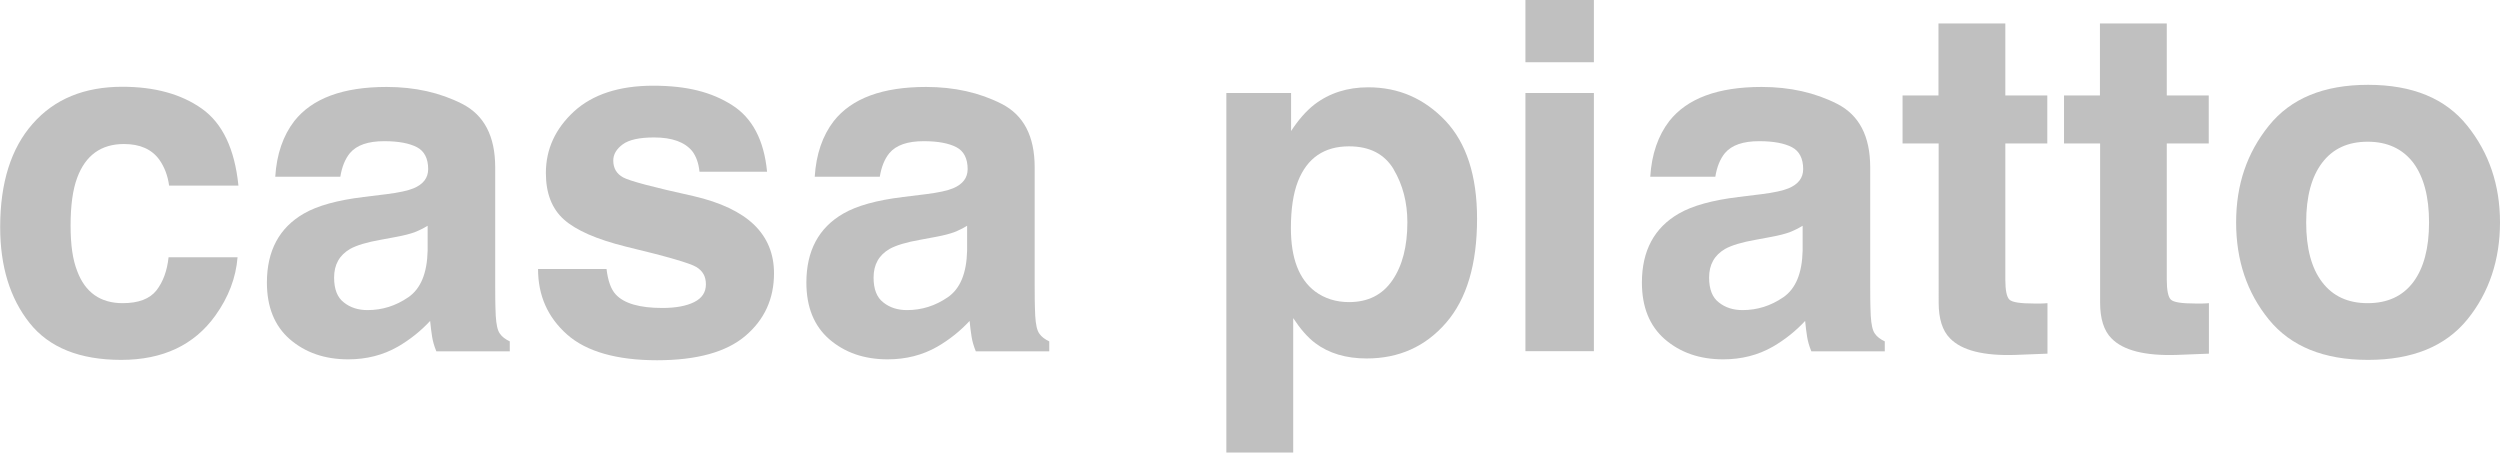
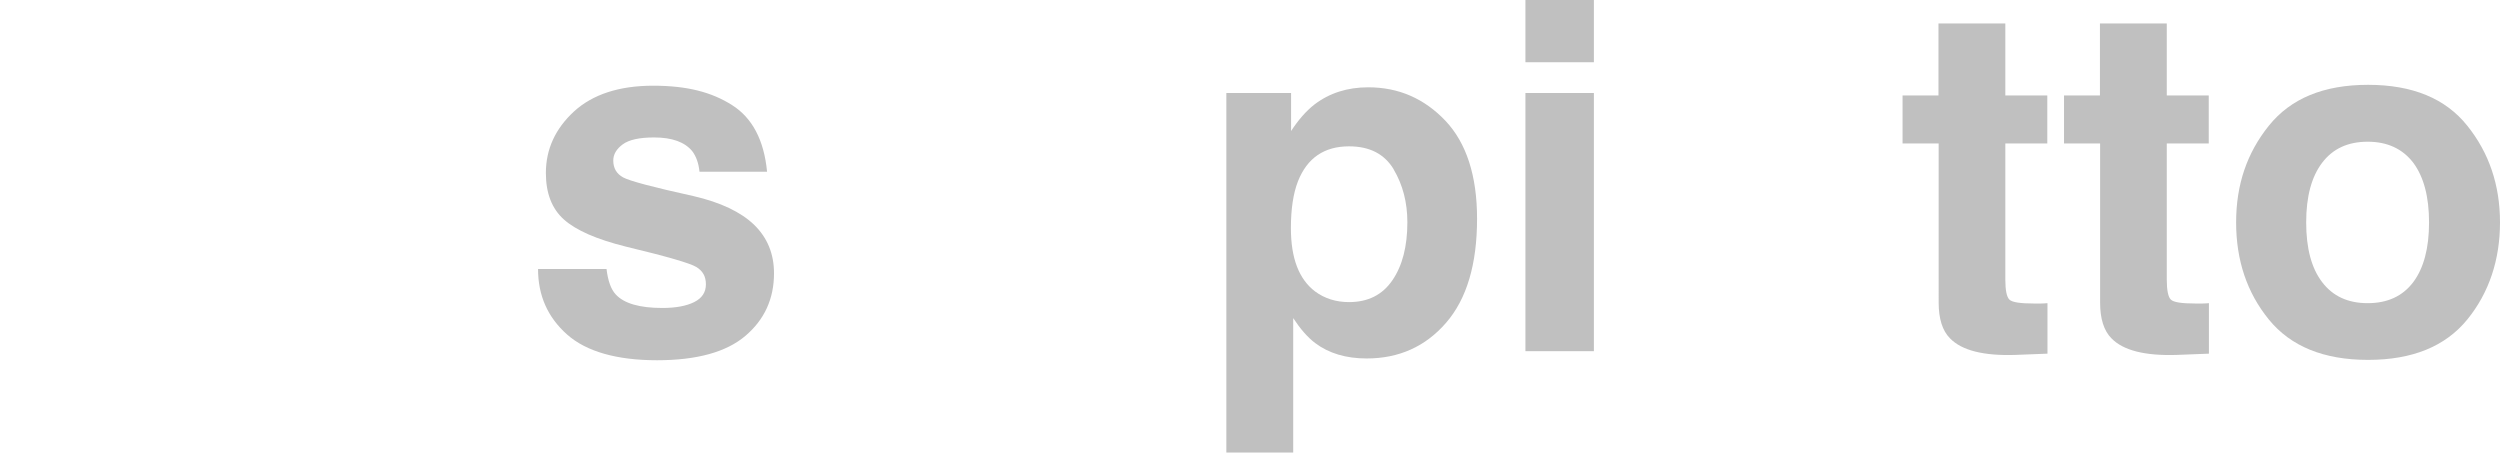
<svg xmlns="http://www.w3.org/2000/svg" viewBox="0 0 140.6 25.46">
  <defs>
    <style>.d{fill:silver;}</style>
  </defs>
  <g id="a" />
  <g id="b">
    <g id="c">
      <g>
-         <path class="d" d="M9.51,10.44c-.07-.54-.25-1.03-.55-1.46-.43-.59-1.09-.88-1.99-.88-1.28,0-2.16,.63-2.63,1.9-.25,.67-.37,1.57-.37,2.68s.12,1.92,.37,2.56c.45,1.21,1.31,1.81,2.56,1.81,.89,0,1.52-.24,1.9-.72,.37-.48,.6-1.1,.68-1.86h3.88c-.09,1.15-.51,2.25-1.25,3.28-1.19,1.66-2.96,2.49-5.29,2.49s-4.06-.69-5.16-2.08c-1.1-1.39-1.65-3.18-1.65-5.39,0-2.49,.61-4.43,1.83-5.81,1.22-1.39,2.9-2.08,5.04-2.08,1.82,0,3.31,.41,4.47,1.23,1.16,.82,1.85,2.26,2.06,4.33h-3.89Z" />
-         <path class="d" d="M21.74,10.92c.71-.09,1.21-.2,1.52-.33,.55-.23,.82-.59,.82-1.08,0-.59-.21-1.01-.63-1.23s-1.03-.34-1.84-.34c-.91,0-1.55,.22-1.93,.67-.27,.33-.45,.77-.54,1.33h-3.66c.08-1.27,.44-2.31,1.07-3.13,1.01-1.28,2.74-1.92,5.19-1.92,1.6,0,3.01,.32,4.25,.95,1.24,.63,1.86,1.82,1.86,3.57v6.66c0,.46,0,1.02,.03,1.68,.03,.5,.1,.83,.23,1.01,.12,.18,.31,.32,.56,.44v.56h-4.13c-.12-.29-.2-.57-.24-.83-.04-.26-.08-.55-.11-.88-.53,.57-1.13,1.05-1.82,1.45-.82,.47-1.75,.71-2.79,.71-1.32,0-2.41-.38-3.28-1.13-.86-.75-1.29-1.81-1.29-3.19,0-1.78,.69-3.08,2.08-3.88,.76-.44,1.88-.75,3.35-.93l1.3-.16Zm2.32,1.77c-.24,.15-.49,.27-.74,.37-.25,.09-.59,.18-1.02,.26l-.86,.16c-.81,.14-1.39,.32-1.75,.52-.6,.35-.9,.88-.9,1.61,0,.65,.18,1.12,.55,1.4,.36,.29,.81,.43,1.33,.43,.83,0,1.59-.24,2.29-.72,.7-.48,1.06-1.35,1.09-2.62v-1.41Z" />
        <path class="d" d="M34.11,15.12c.08,.67,.25,1.15,.52,1.44,.47,.51,1.35,.76,2.62,.76,.75,0,1.35-.11,1.79-.33,.44-.22,.66-.55,.66-1s-.18-.75-.53-.97c-.36-.22-1.68-.6-3.97-1.15-1.65-.41-2.81-.92-3.49-1.53-.67-.6-1.01-1.47-1.01-2.61,0-1.34,.53-2.49,1.58-3.46,1.05-.96,2.54-1.45,4.45-1.45s3.29,.36,4.44,1.09c1.14,.72,1.8,1.97,1.97,3.75h-3.8c-.05-.49-.19-.87-.41-1.16-.42-.51-1.13-.77-2.14-.77-.83,0-1.42,.13-1.77,.39-.35,.26-.53,.56-.53,.91,0,.43,.19,.75,.56,.95,.37,.2,1.69,.55,3.96,1.05,1.51,.35,2.65,.89,3.4,1.61,.75,.73,1.12,1.64,1.12,2.73,0,1.44-.54,2.61-1.61,3.52-1.07,.91-2.73,1.37-4.97,1.37s-3.97-.48-5.06-1.45-1.63-2.19-1.63-3.68h3.85Z" />
-         <path class="d" d="M52.08,10.92c.71-.09,1.21-.2,1.52-.33,.55-.23,.82-.59,.82-1.08,0-.59-.21-1.01-.63-1.23s-1.03-.34-1.84-.34c-.91,0-1.55,.22-1.93,.67-.27,.33-.45,.77-.54,1.33h-3.66c.08-1.27,.44-2.31,1.07-3.13,1.01-1.28,2.74-1.92,5.19-1.92,1.6,0,3.01,.32,4.25,.95,1.24,.63,1.86,1.82,1.86,3.57v6.66c0,.46,0,1.02,.03,1.68,.03,.5,.1,.83,.23,1.01,.12,.18,.31,.32,.56,.44v.56h-4.13c-.12-.29-.2-.57-.24-.83-.04-.26-.08-.55-.11-.88-.53,.57-1.13,1.05-1.82,1.45-.82,.47-1.75,.71-2.79,.71-1.32,0-2.41-.38-3.28-1.13-.86-.75-1.29-1.81-1.29-3.19,0-1.78,.69-3.08,2.08-3.88,.76-.44,1.88-.75,3.35-.93l1.3-.16Zm2.32,1.77c-.24,.15-.49,.27-.74,.37-.25,.09-.59,.18-1.02,.26l-.86,.16c-.81,.14-1.39,.32-1.75,.52-.6,.35-.9,.88-.9,1.61,0,.65,.18,1.12,.55,1.4,.36,.29,.81,.43,1.33,.43,.83,0,1.59-.24,2.29-.72,.7-.48,1.06-1.35,1.09-2.62v-1.41Z" />
        <path class="d" d="M81.29,6.79c1.18,1.25,1.78,3.09,1.78,5.51,0,2.56-.58,4.51-1.74,5.85-1.16,1.34-2.65,2.01-4.47,2.01-1.16,0-2.13-.29-2.9-.87-.42-.32-.83-.79-1.23-1.4v7.56h-3.76V5.23h3.64v2.14c.41-.63,.85-1.13,1.31-1.49,.85-.65,1.86-.97,3.03-.97,1.71,0,3.15,.63,4.34,1.88Zm-2.91,2.73c-.52-.86-1.35-1.29-2.51-1.29-1.39,0-2.35,.65-2.87,1.96-.27,.69-.4,1.57-.4,2.64,0,1.69,.45,2.87,1.36,3.56,.54,.4,1.18,.6,1.91,.6,1.07,0,1.88-.41,2.44-1.23s.84-1.9,.84-3.26c0-1.12-.26-2.11-.77-2.97Z" />
        <path class="d" d="M89.64,3.5h-3.85V0h3.85V3.5Zm-3.85,1.73h3.85v14.52h-3.85V5.23Z" />
-         <path class="d" d="M99.07,10.92c.71-.09,1.21-.2,1.52-.33,.55-.23,.82-.59,.82-1.08,0-.59-.21-1.01-.63-1.23s-1.03-.34-1.84-.34c-.91,0-1.55,.22-1.93,.67-.27,.33-.45,.77-.54,1.33h-3.66c.08-1.27,.44-2.31,1.07-3.13,1.01-1.28,2.74-1.92,5.19-1.92,1.6,0,3.01,.32,4.25,.95,1.24,.63,1.86,1.82,1.86,3.57v6.66c0,.46,0,1.02,.03,1.68,.03,.5,.1,.83,.23,1.01,.12,.18,.31,.32,.56,.44v.56h-4.13c-.12-.29-.2-.57-.24-.83-.04-.26-.08-.55-.11-.88-.53,.57-1.13,1.05-1.82,1.45-.82,.47-1.75,.71-2.79,.71-1.32,0-2.41-.38-3.28-1.13-.86-.75-1.29-1.81-1.29-3.19,0-1.78,.69-3.08,2.08-3.88,.76-.44,1.88-.75,3.35-.93l1.3-.16Zm2.32,1.77c-.24,.15-.49,.27-.74,.37-.25,.09-.59,.18-1.02,.26l-.86,.16c-.81,.14-1.39,.32-1.75,.52-.6,.35-.9,.88-.9,1.61,0,.65,.18,1.12,.55,1.4,.36,.29,.81,.43,1.33,.43,.83,0,1.59-.24,2.29-.72,.7-.48,1.06-1.35,1.09-2.62v-1.41Z" />
        <path class="d" d="M107,8.07v-2.7h2.02V1.32h3.76V5.37h2.36v2.7h-2.36v7.67c0,.59,.08,.97,.23,1.11,.15,.15,.61,.22,1.39,.22,.12,0,.24,0,.37,0,.13,0,.26-.01,.38-.02v2.84l-1.8,.07c-1.79,.06-3.02-.25-3.68-.93-.43-.43-.64-1.11-.64-2.01V8.07h-2.02Z" />
        <path class="d" d="M116.08,8.07v-2.7h2.02V1.32h3.76V5.37h2.36v2.7h-2.36v7.67c0,.59,.08,.97,.23,1.11,.15,.15,.61,.22,1.39,.22,.12,0,.24,0,.37,0,.13,0,.26-.01,.38-.02v2.84l-1.8,.07c-1.79,.06-3.02-.25-3.68-.93-.43-.43-.64-1.11-.64-2.01V8.07h-2.02Z" />
        <path class="d" d="M138.76,17.97c-1.23,1.51-3.09,2.27-5.58,2.27s-4.35-.76-5.58-2.27c-1.23-1.51-1.84-3.33-1.84-5.46s.61-3.91,1.84-5.44c1.23-1.53,3.08-2.3,5.58-2.3s4.36,.77,5.58,2.3c1.23,1.53,1.84,3.35,1.84,5.44s-.61,3.95-1.84,5.46Zm-3.04-2.1c.59-.79,.89-1.91,.89-3.36s-.3-2.57-.89-3.36c-.6-.78-1.45-1.18-2.56-1.18s-1.96,.39-2.56,1.18-.9,1.9-.9,3.36,.3,2.58,.9,3.36c.6,.79,1.45,1.18,2.56,1.18s1.96-.39,2.56-1.18Z" />
      </g>
    </g>
  </g>
</svg>